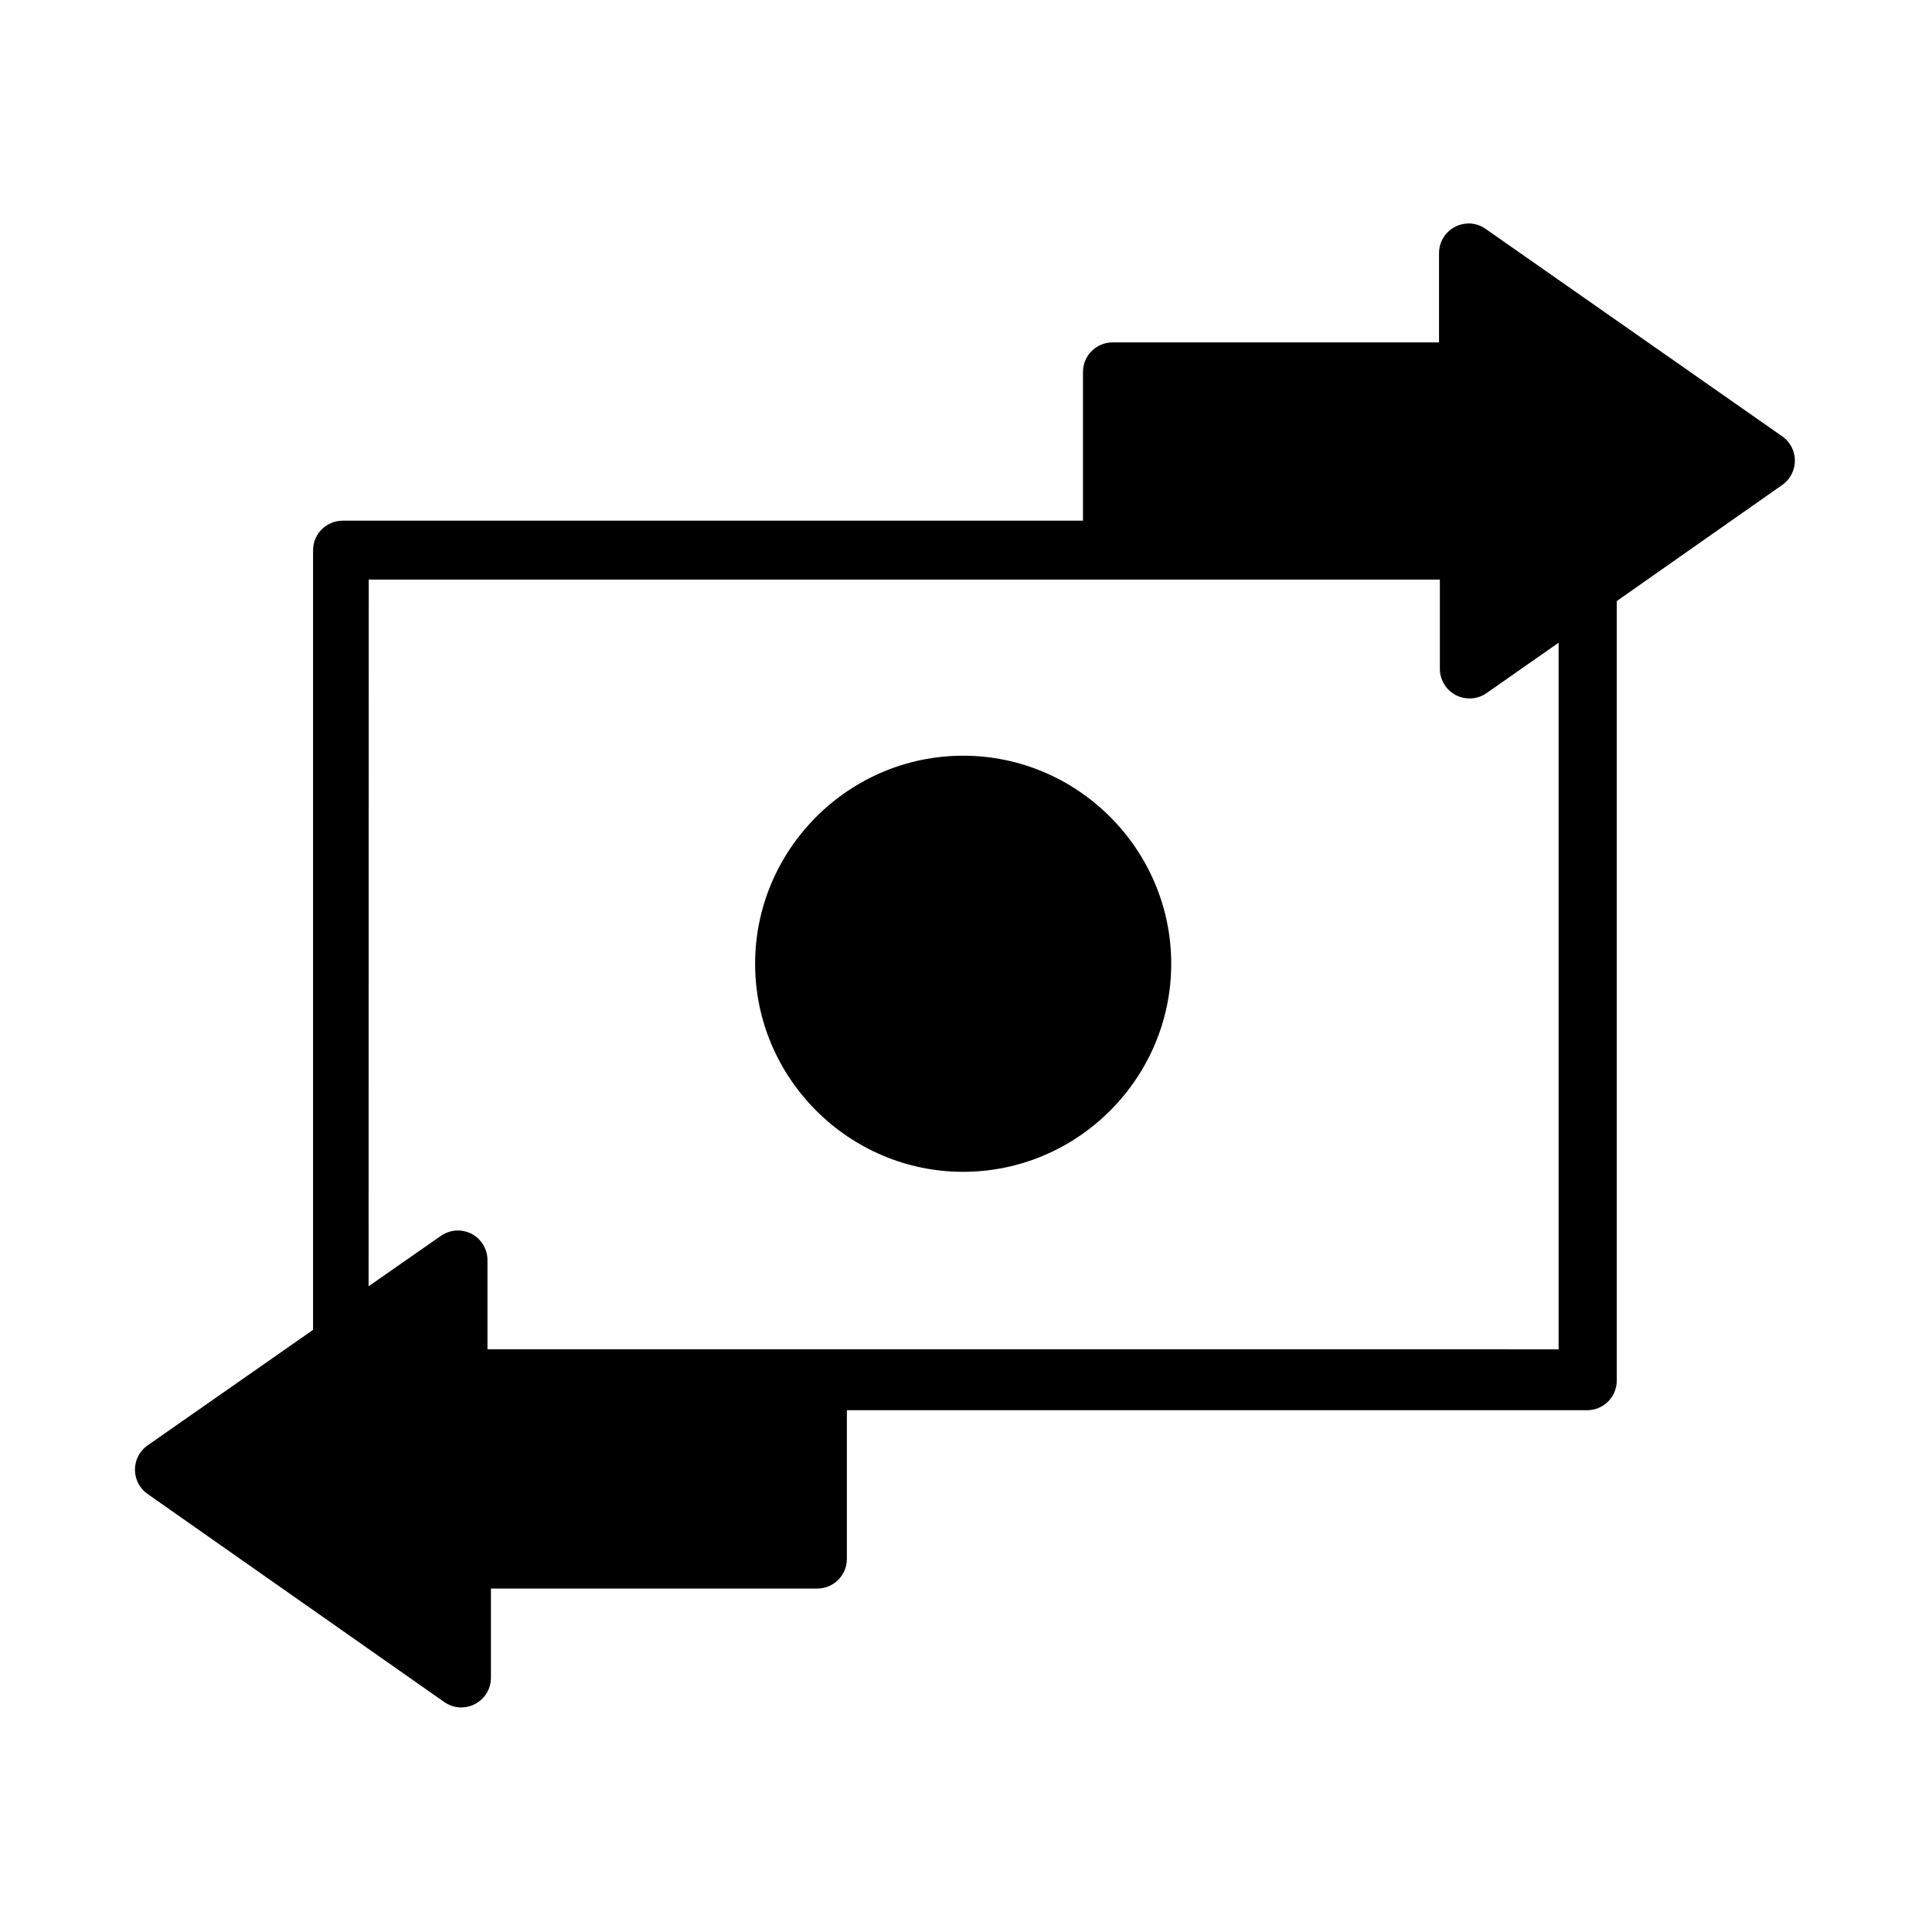
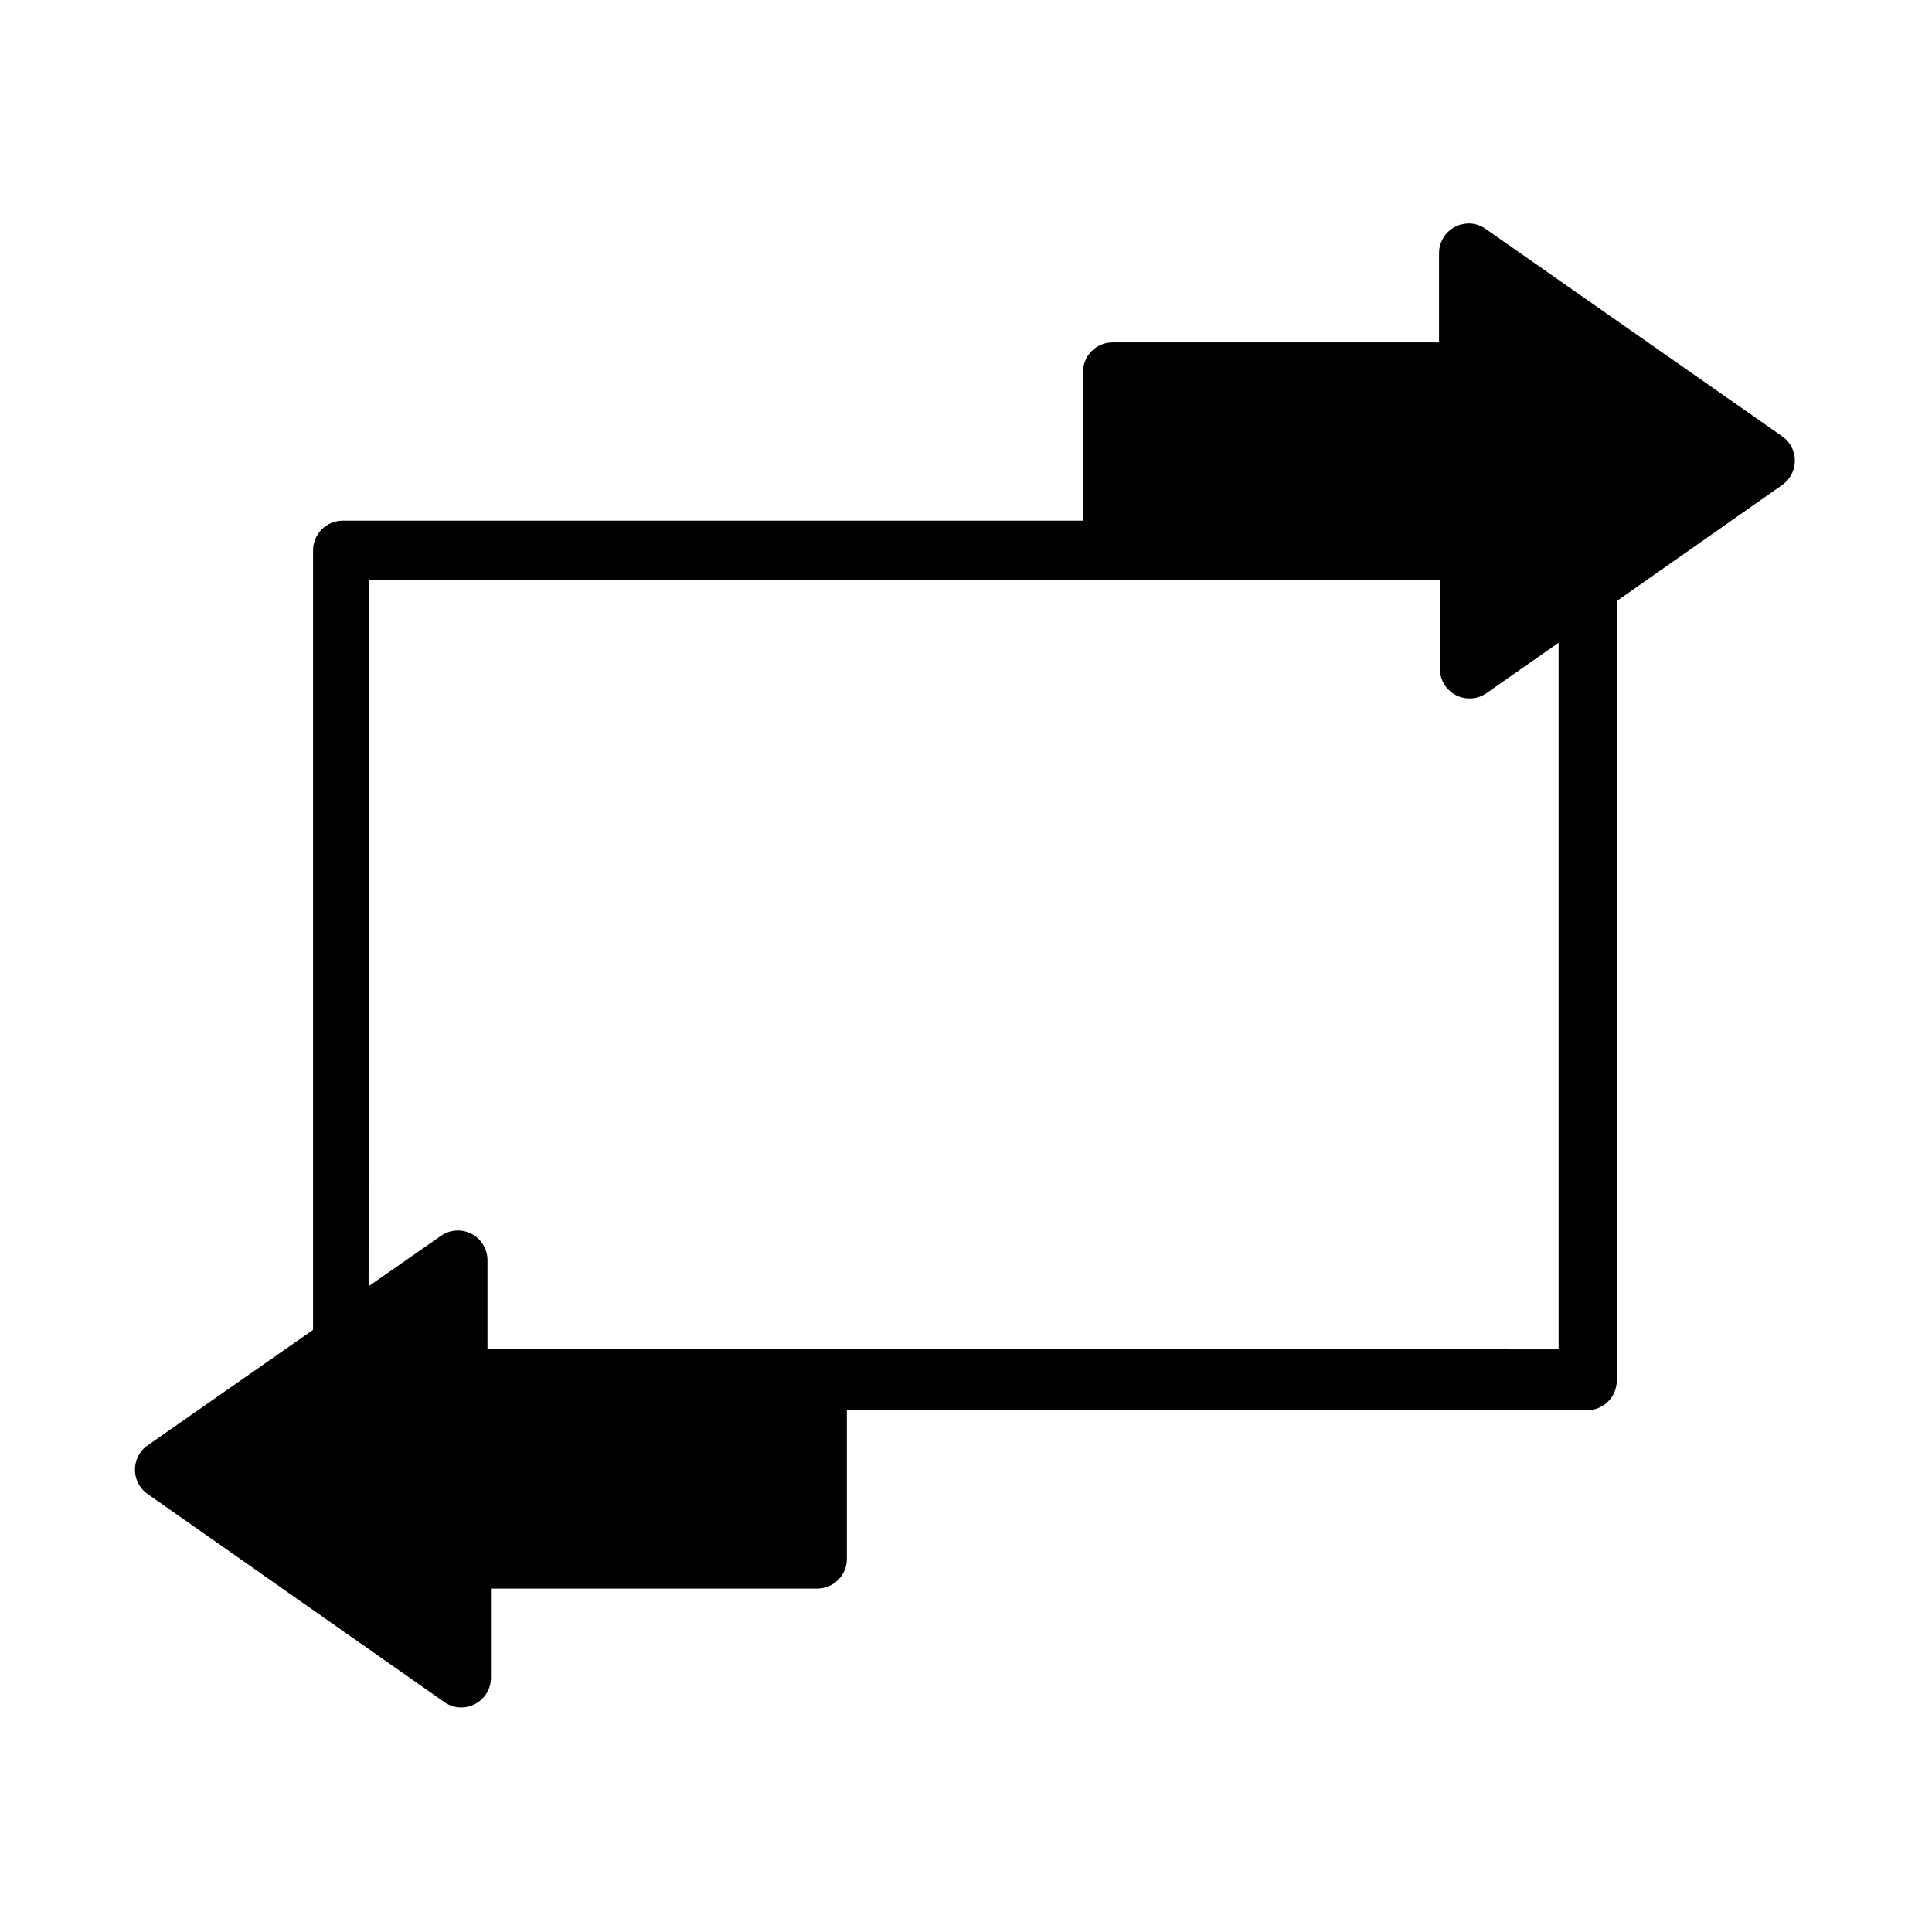
<svg xmlns="http://www.w3.org/2000/svg" fill="#000000" width="800px" height="800px" version="1.1" viewBox="144 144 512 512">
  <g>
    <path d="m533.01 203.23c-4.266 0.117-7.668 3.613-7.652 7.875v23.629h-86.496c-4.34 0-7.863 3.523-7.863 7.863v39.383h-196.17c-4.34 0-7.863 3.523-7.863 7.863v206.58l-43.844 30.613c-4.473 3.137-4.473 9.766 0 12.887l78.617 55.137c5.215 3.641 12.363-0.09 12.363-6.449v-23.629h86.496c4.34-0.016 7.848-3.535 7.832-7.875v-39.383h196.17c4.34 0 7.863-3.523 7.863-7.863v-206.58l43.844-30.762c4.473-3.137 4.473-9.766 0-12.887l-78.617-54.988c-1.246-0.875-2.719-1.375-4.234-1.43-0.156-0.004-0.312-0.004-0.469 0zm-291.29 94.371h283.86v23.629c-0.074 2.258 1.164 4.473 2.231 5.5 1.77 1.797 4.027 2.527 6.375 2.332 1.348-0.133 2.644-0.602 3.762-1.375 2.941-2.082 5.914-4.144 8.871-6.211l10.227-7.148v187.26c-94.371 0.008-188.74-0.008-283.86-0.008v-23.629c0-1.406-0.383-2.793-1.098-3.996-1.34-2.305-3.625-3.613-6.062-3.836-1.992-0.168-3.672 0.391-5.172 1.391l-19.172 13.359z" />
-     <path d="m399.25 344.27c-30.316 0-55.137 24.82-55.137 55.137s24.82 55.137 55.137 55.137 55.137-24.82 55.137-55.137-24.82-55.137-55.137-55.137z" />
  </g>
</svg>